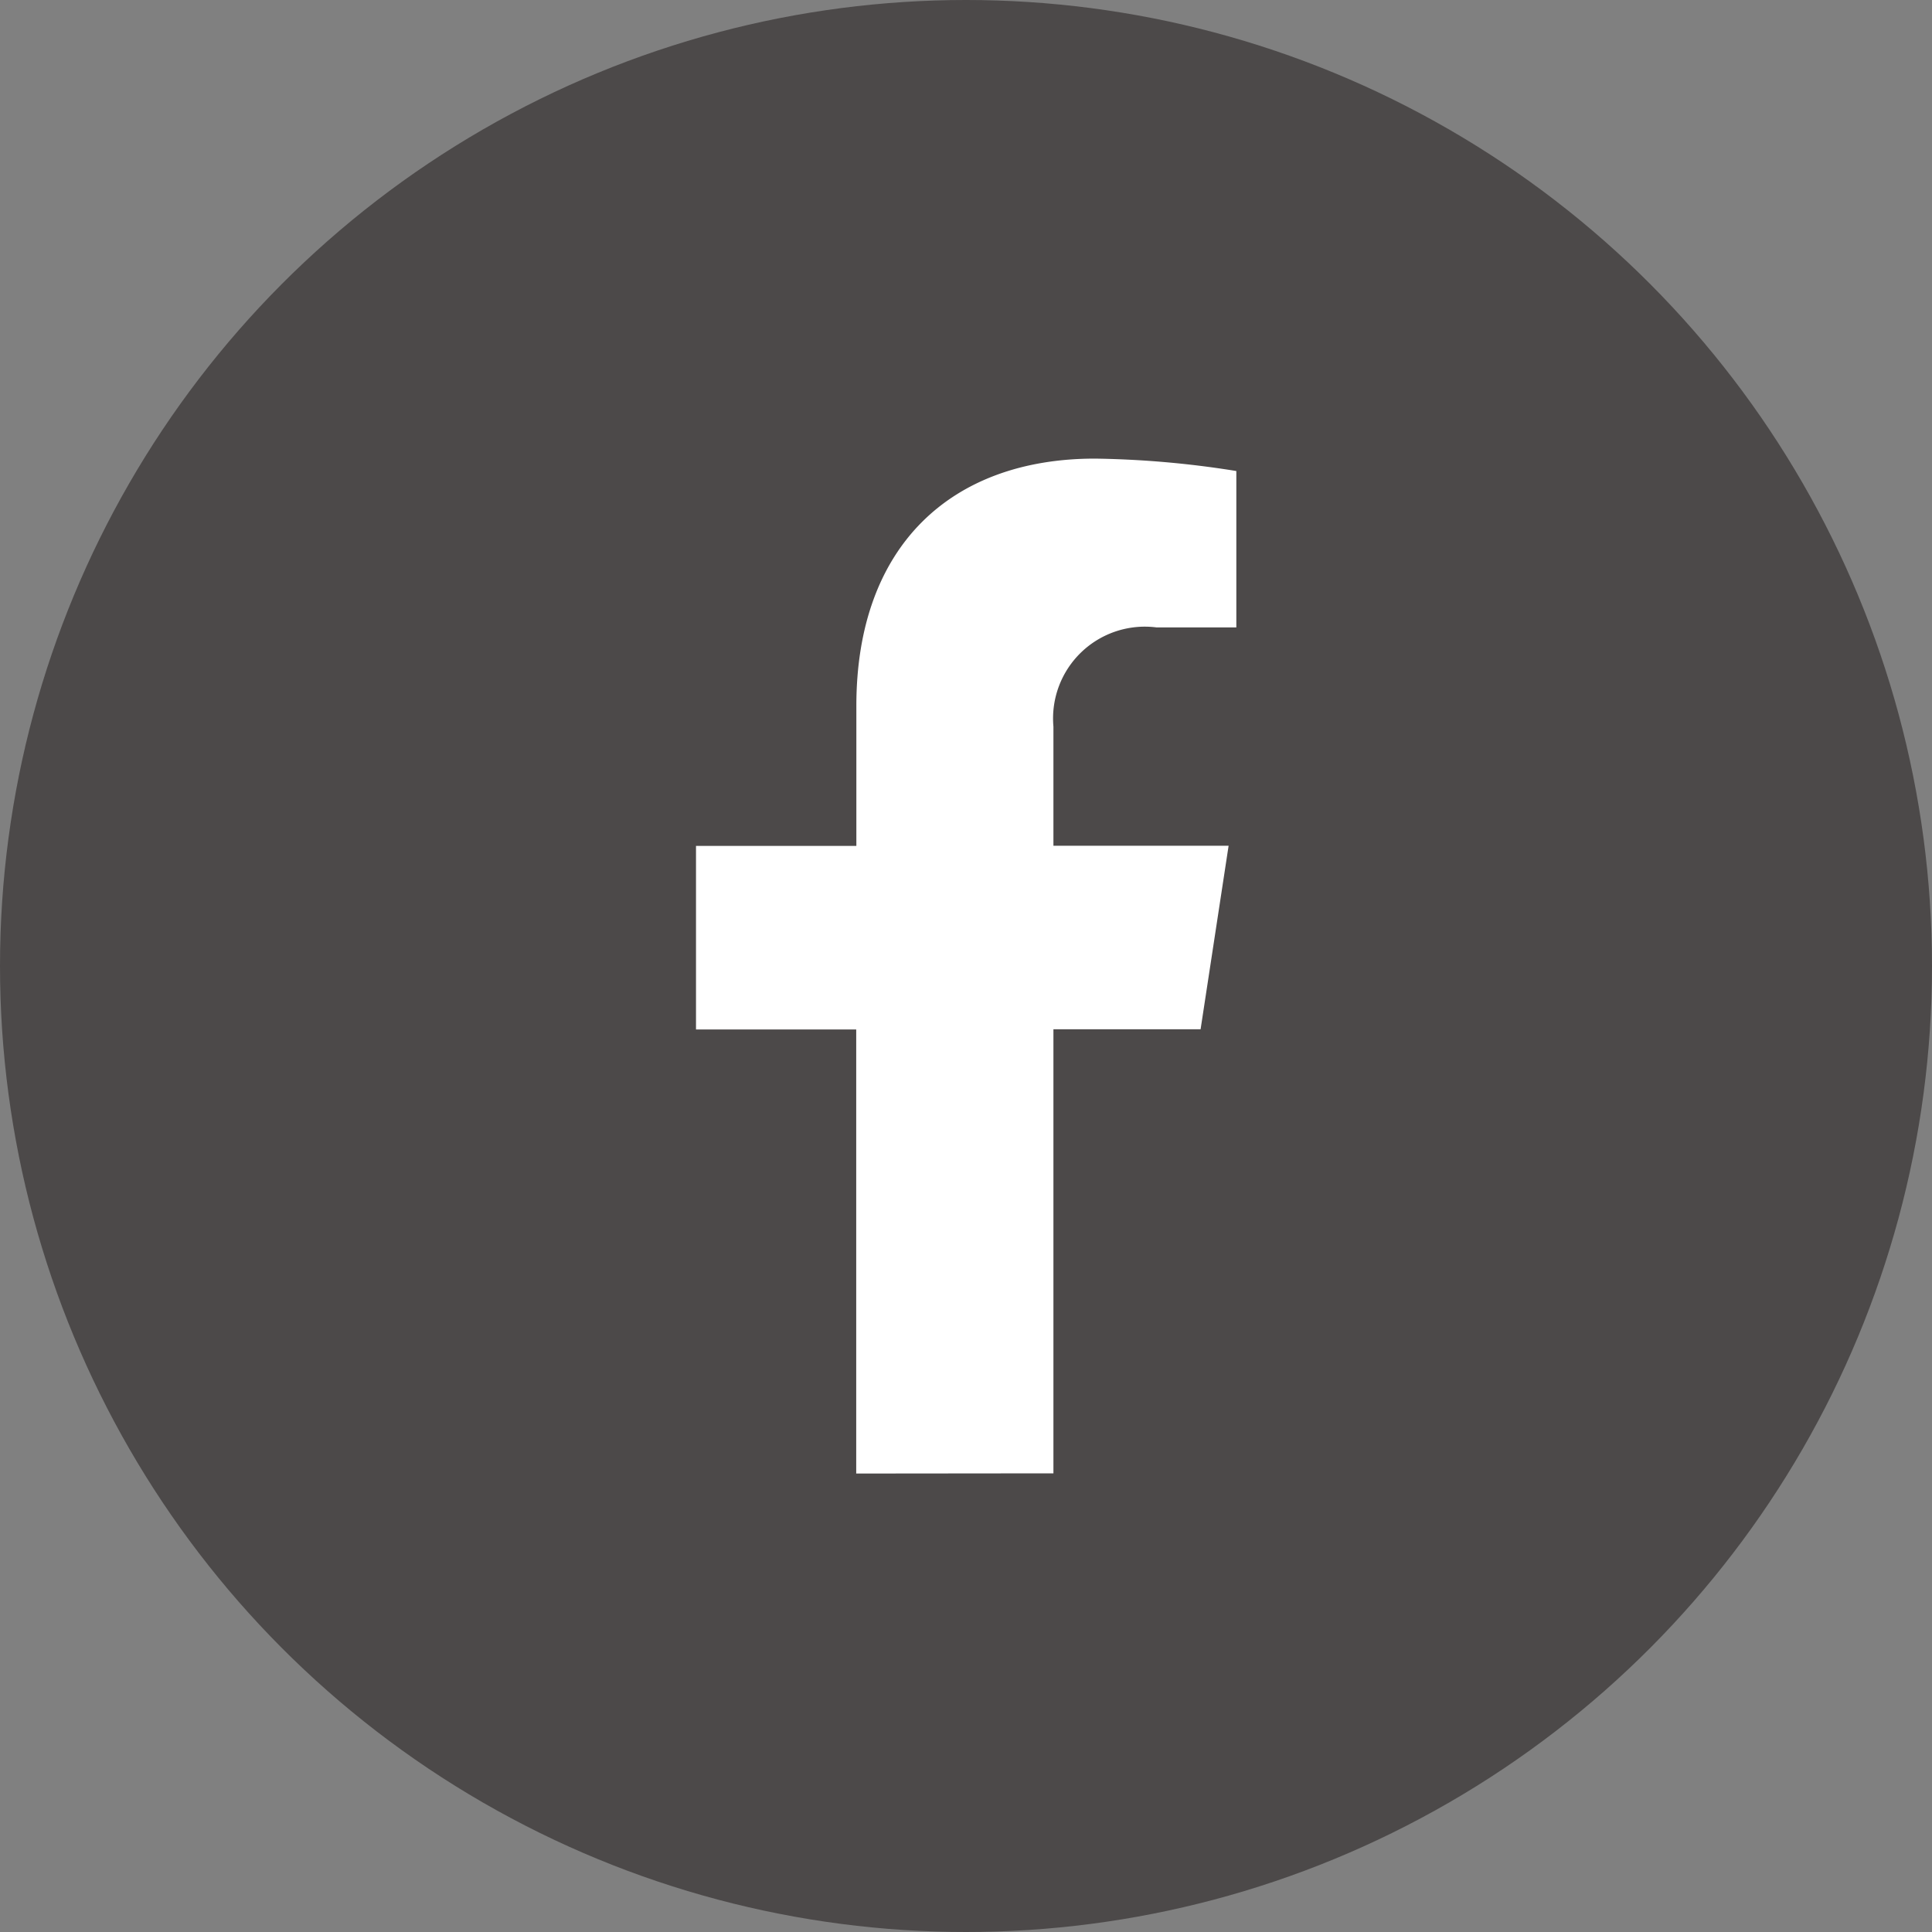
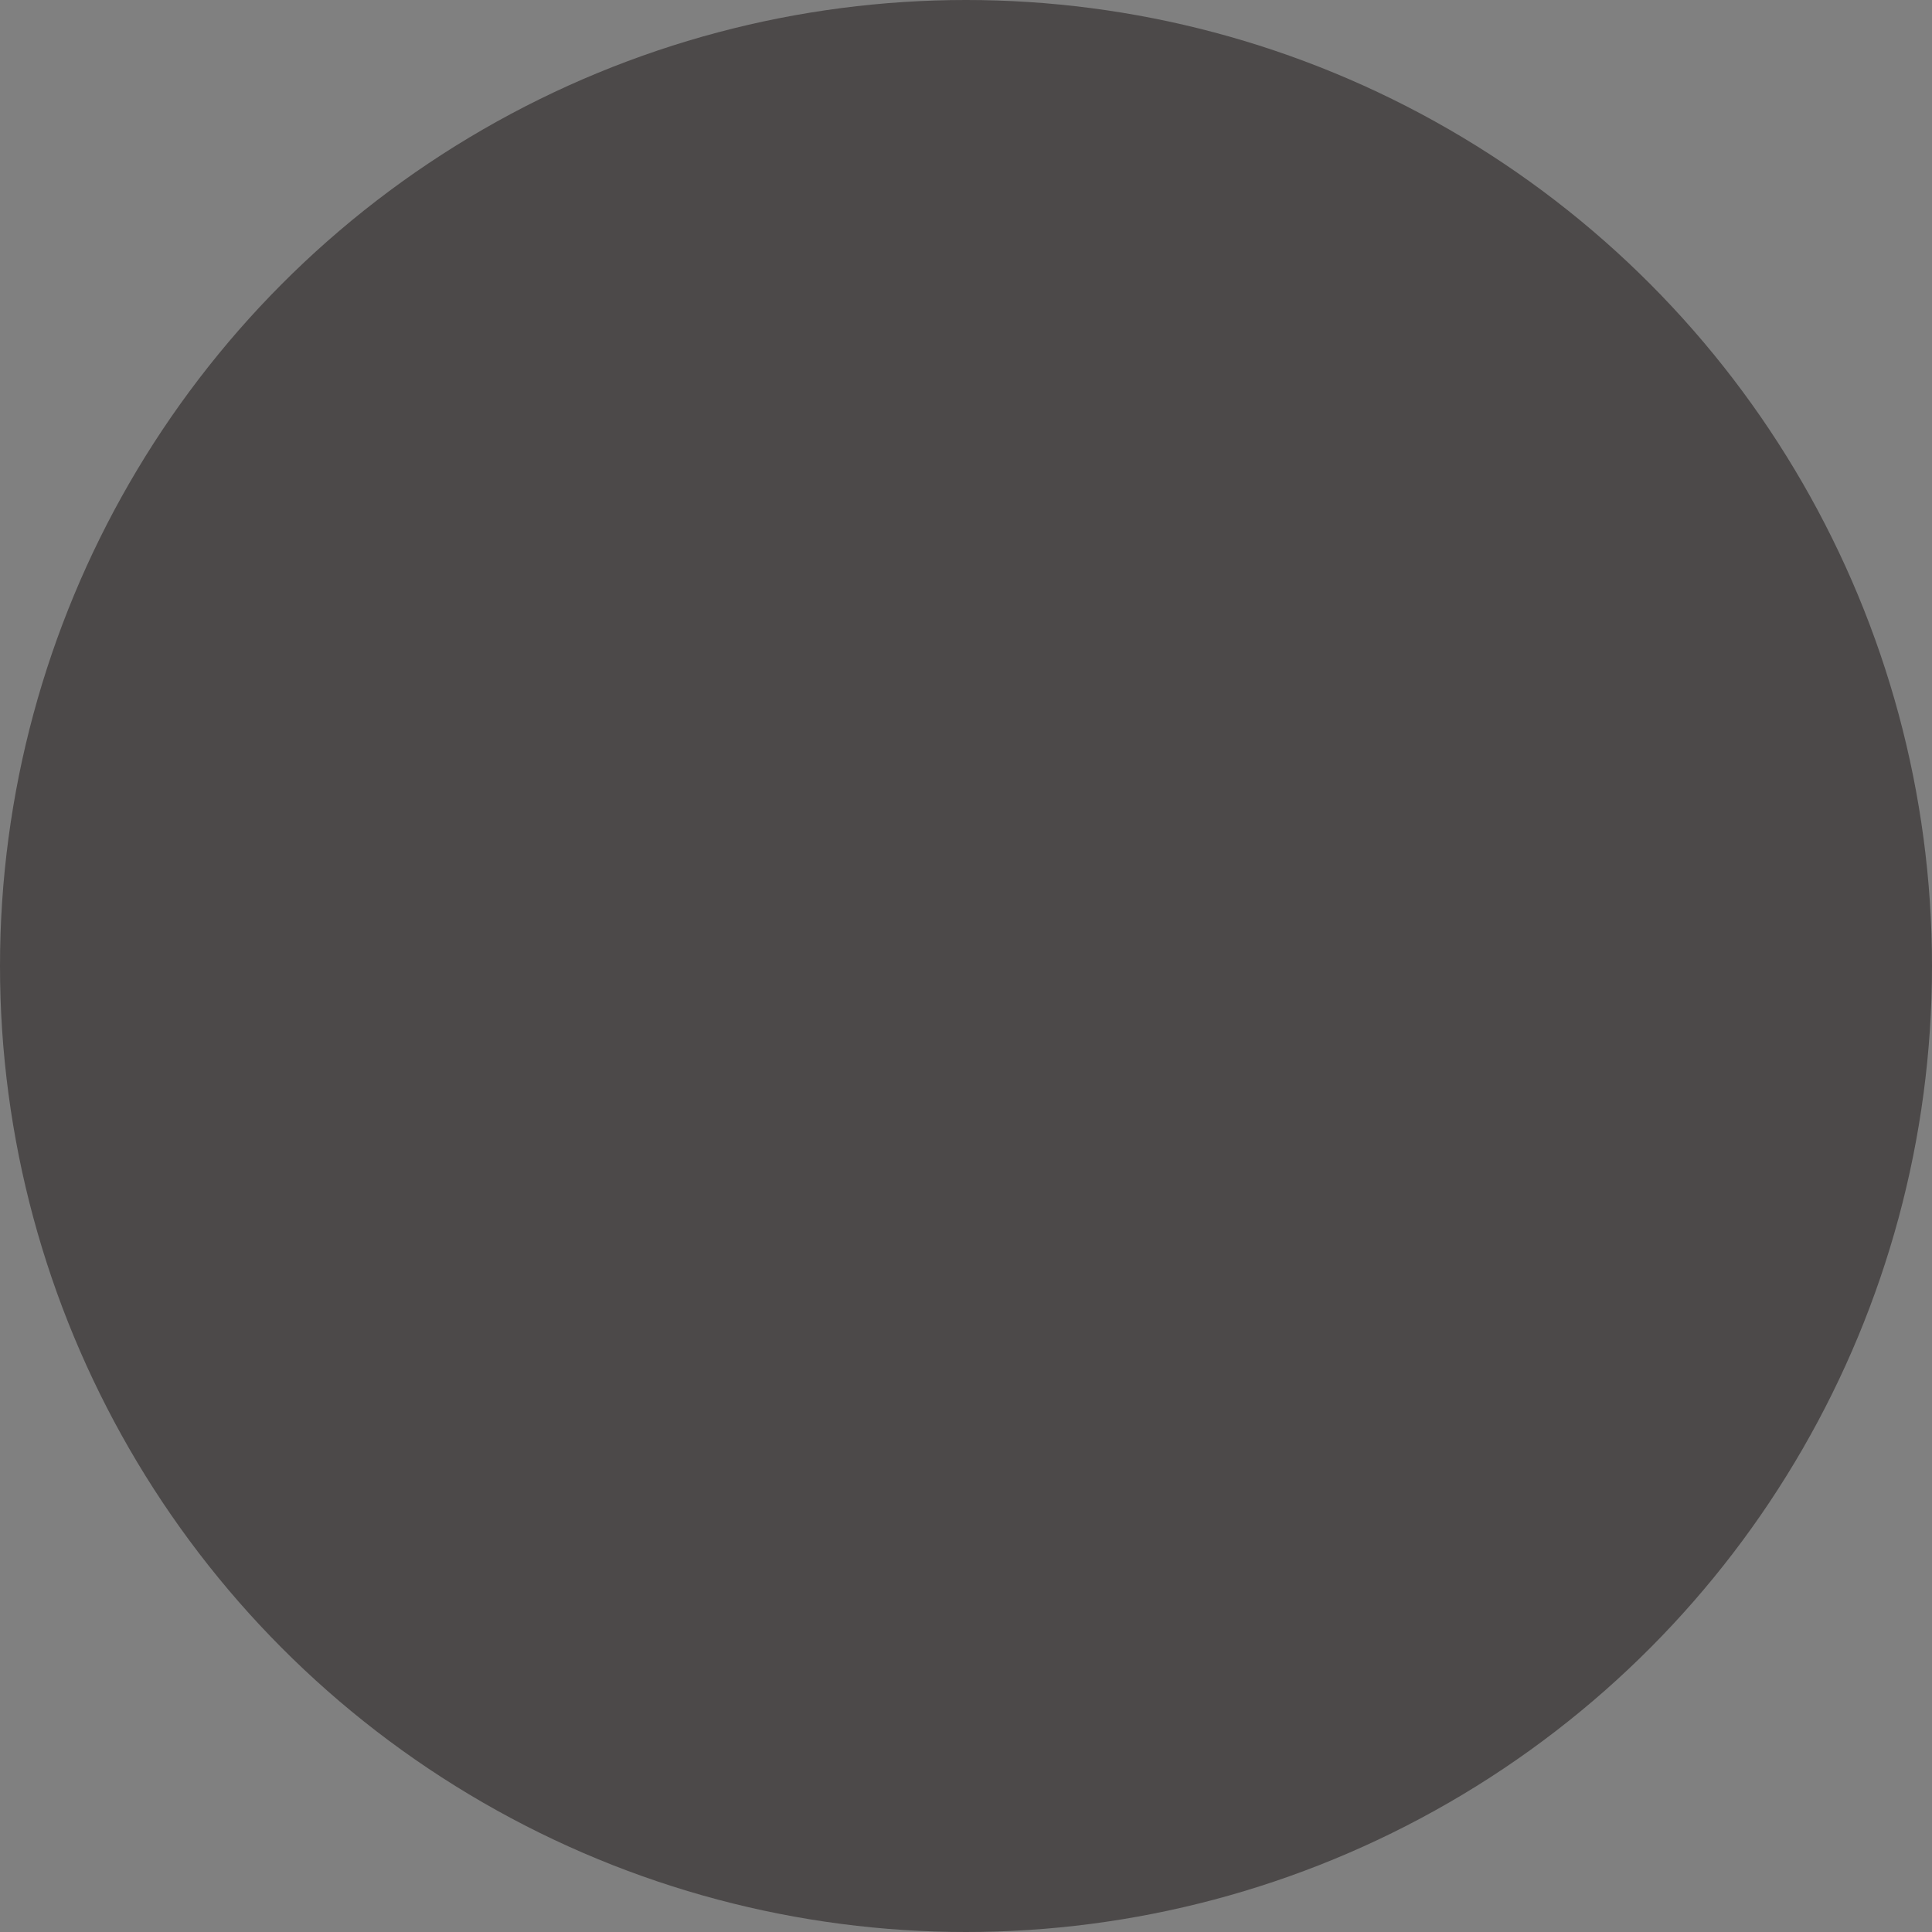
<svg xmlns="http://www.w3.org/2000/svg" width="40" height="40" viewBox="0 0 40 40">
  <rect x="0" y="0" width="40" height="40" fill="#808080" stroke="none" />
  <g id="sns_fb" transform="translate(0.331 0.455)">
    <circle id="楕円形_2" data-name="楕円形 2" cx="20" cy="20" r="20" transform="translate(-0.331 -0.455)" fill="#4c4949" />
    <g id="グループ_32" data-name="グループ 32" transform="translate(2.279 1.177)">
-       <path id="パス_6241" data-name="パス 6241" d="M15.117,28.876V19.682H11.8v-3.8h3.32v-2.9c0-3.3,1.952-5.119,4.94-5.119a19.992,19.992,0,0,1,2.927.257v3.238H21.335A1.9,1.9,0,0,0,19.2,13.41v2.468h3.627l-.58,3.8H19.2v9.194" fill="#fff" />
-     </g>
+       </g>
  </g>
</svg>